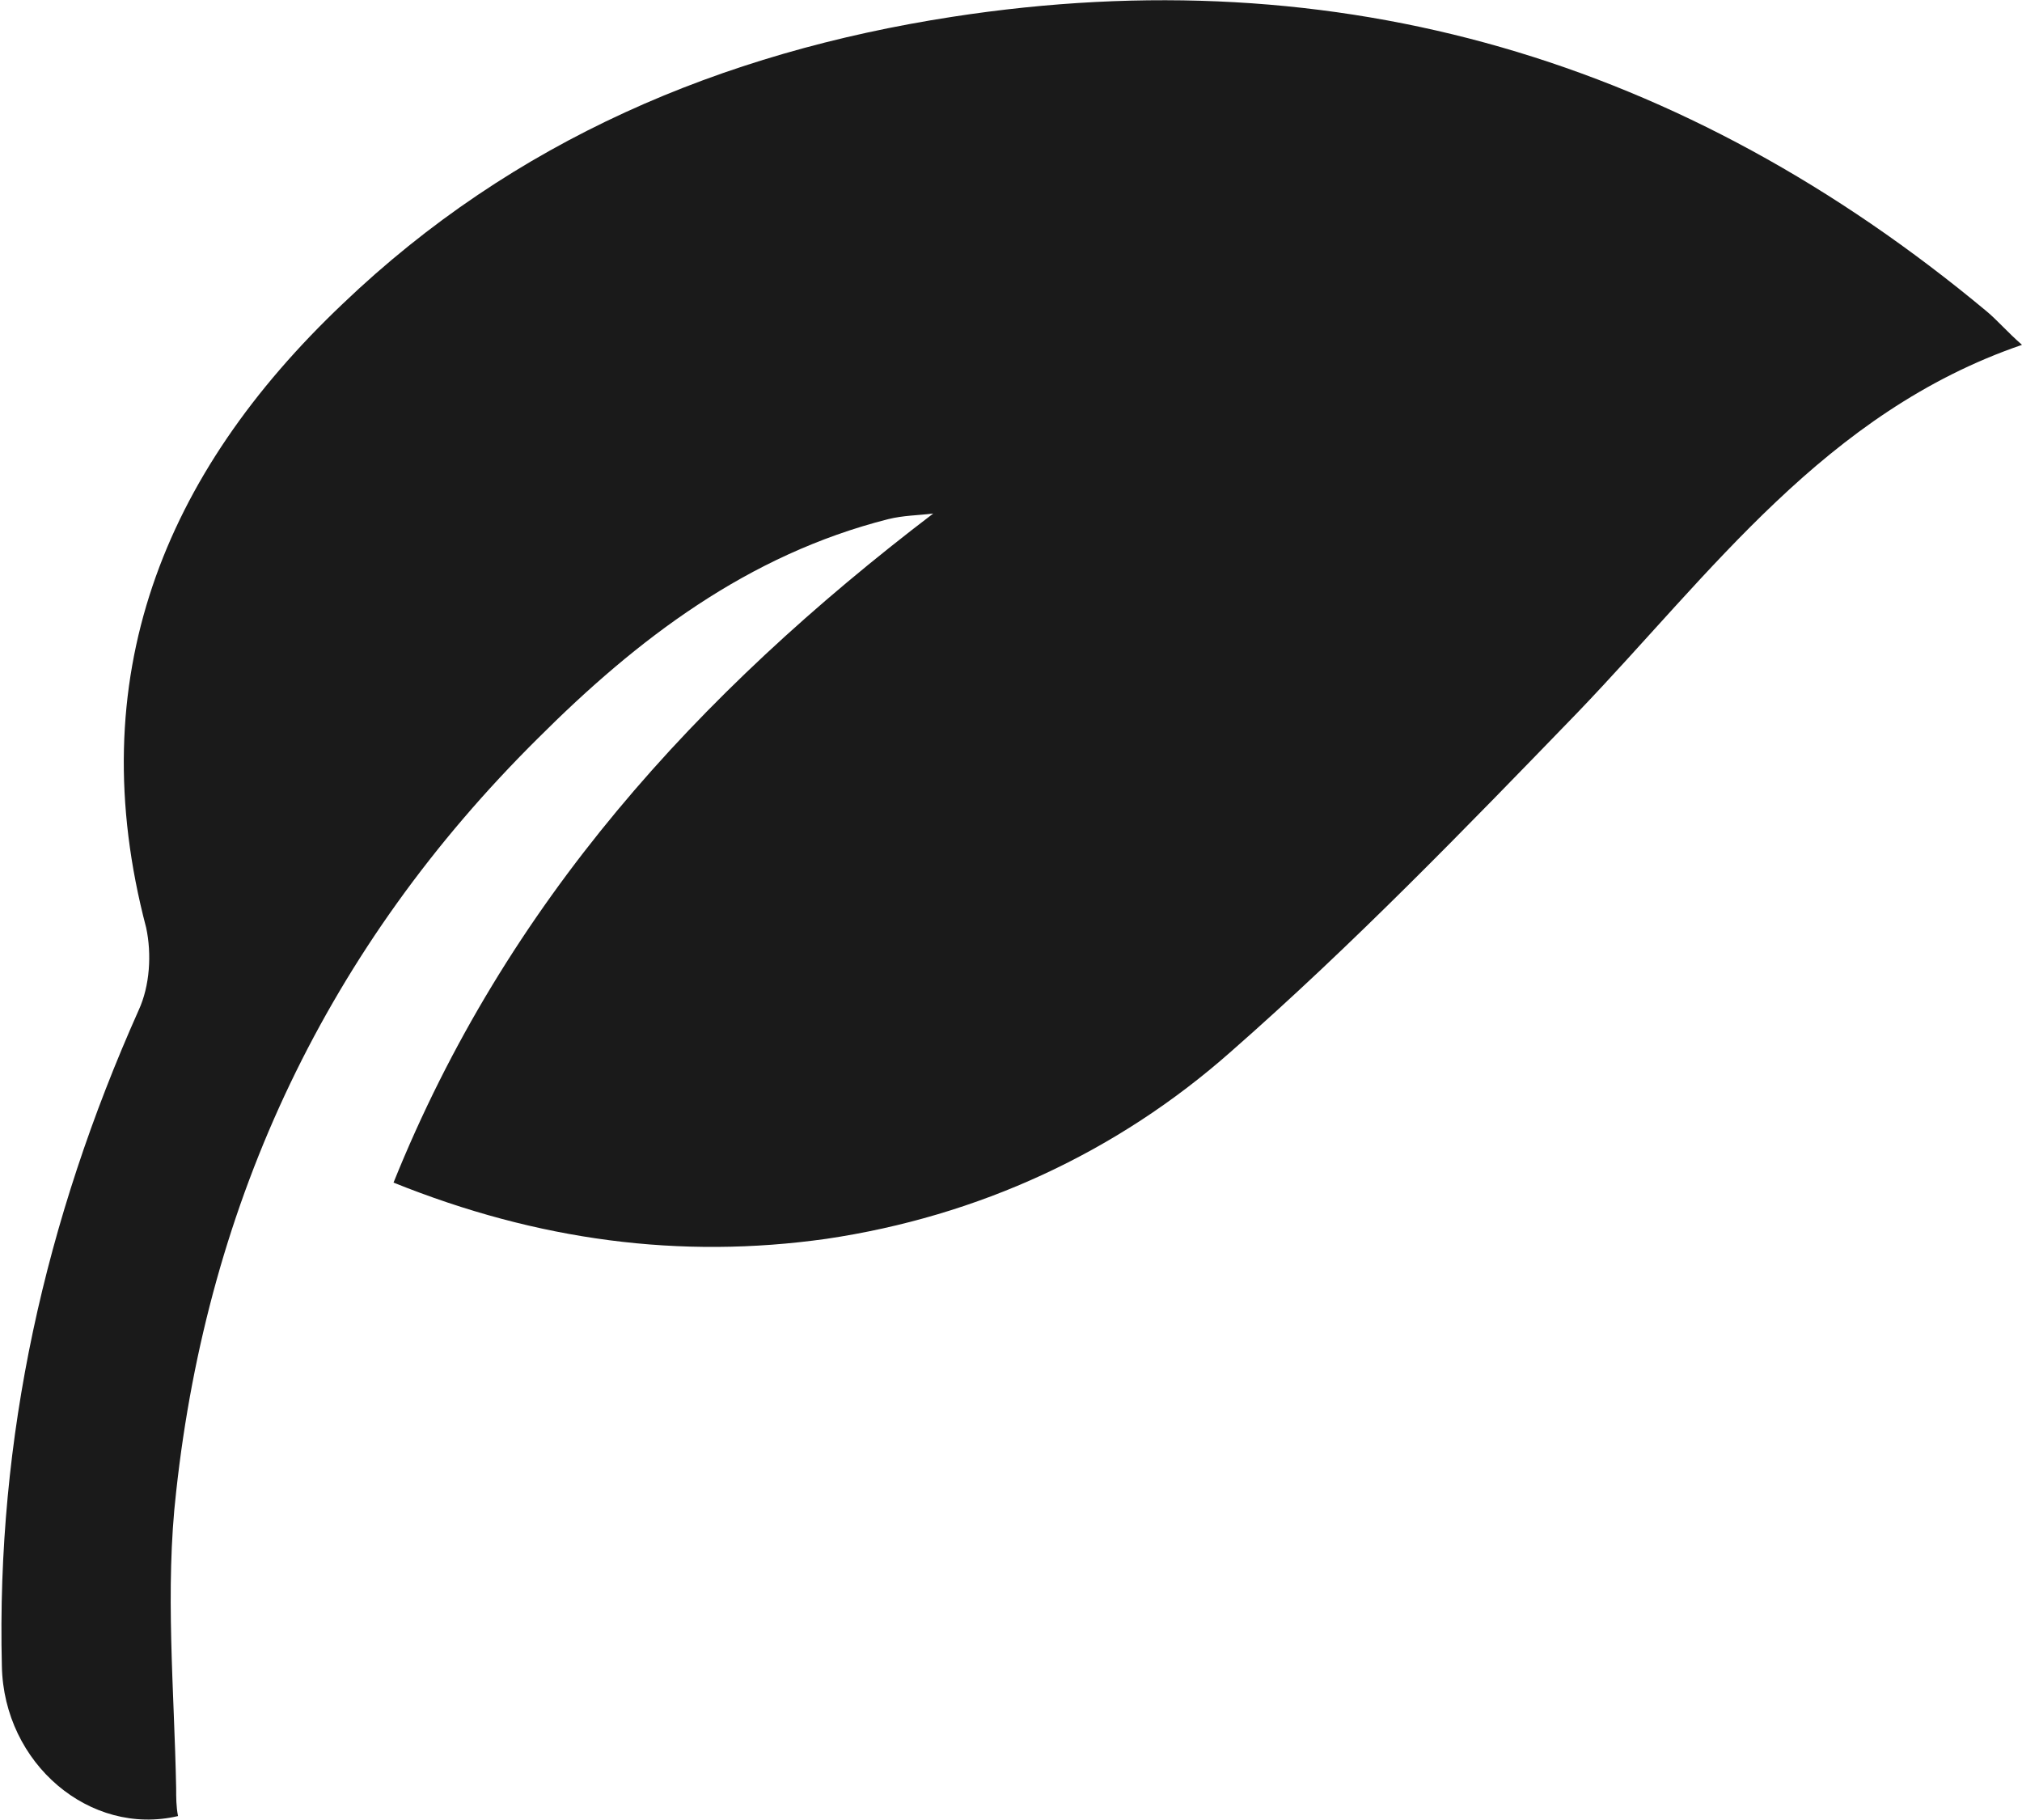
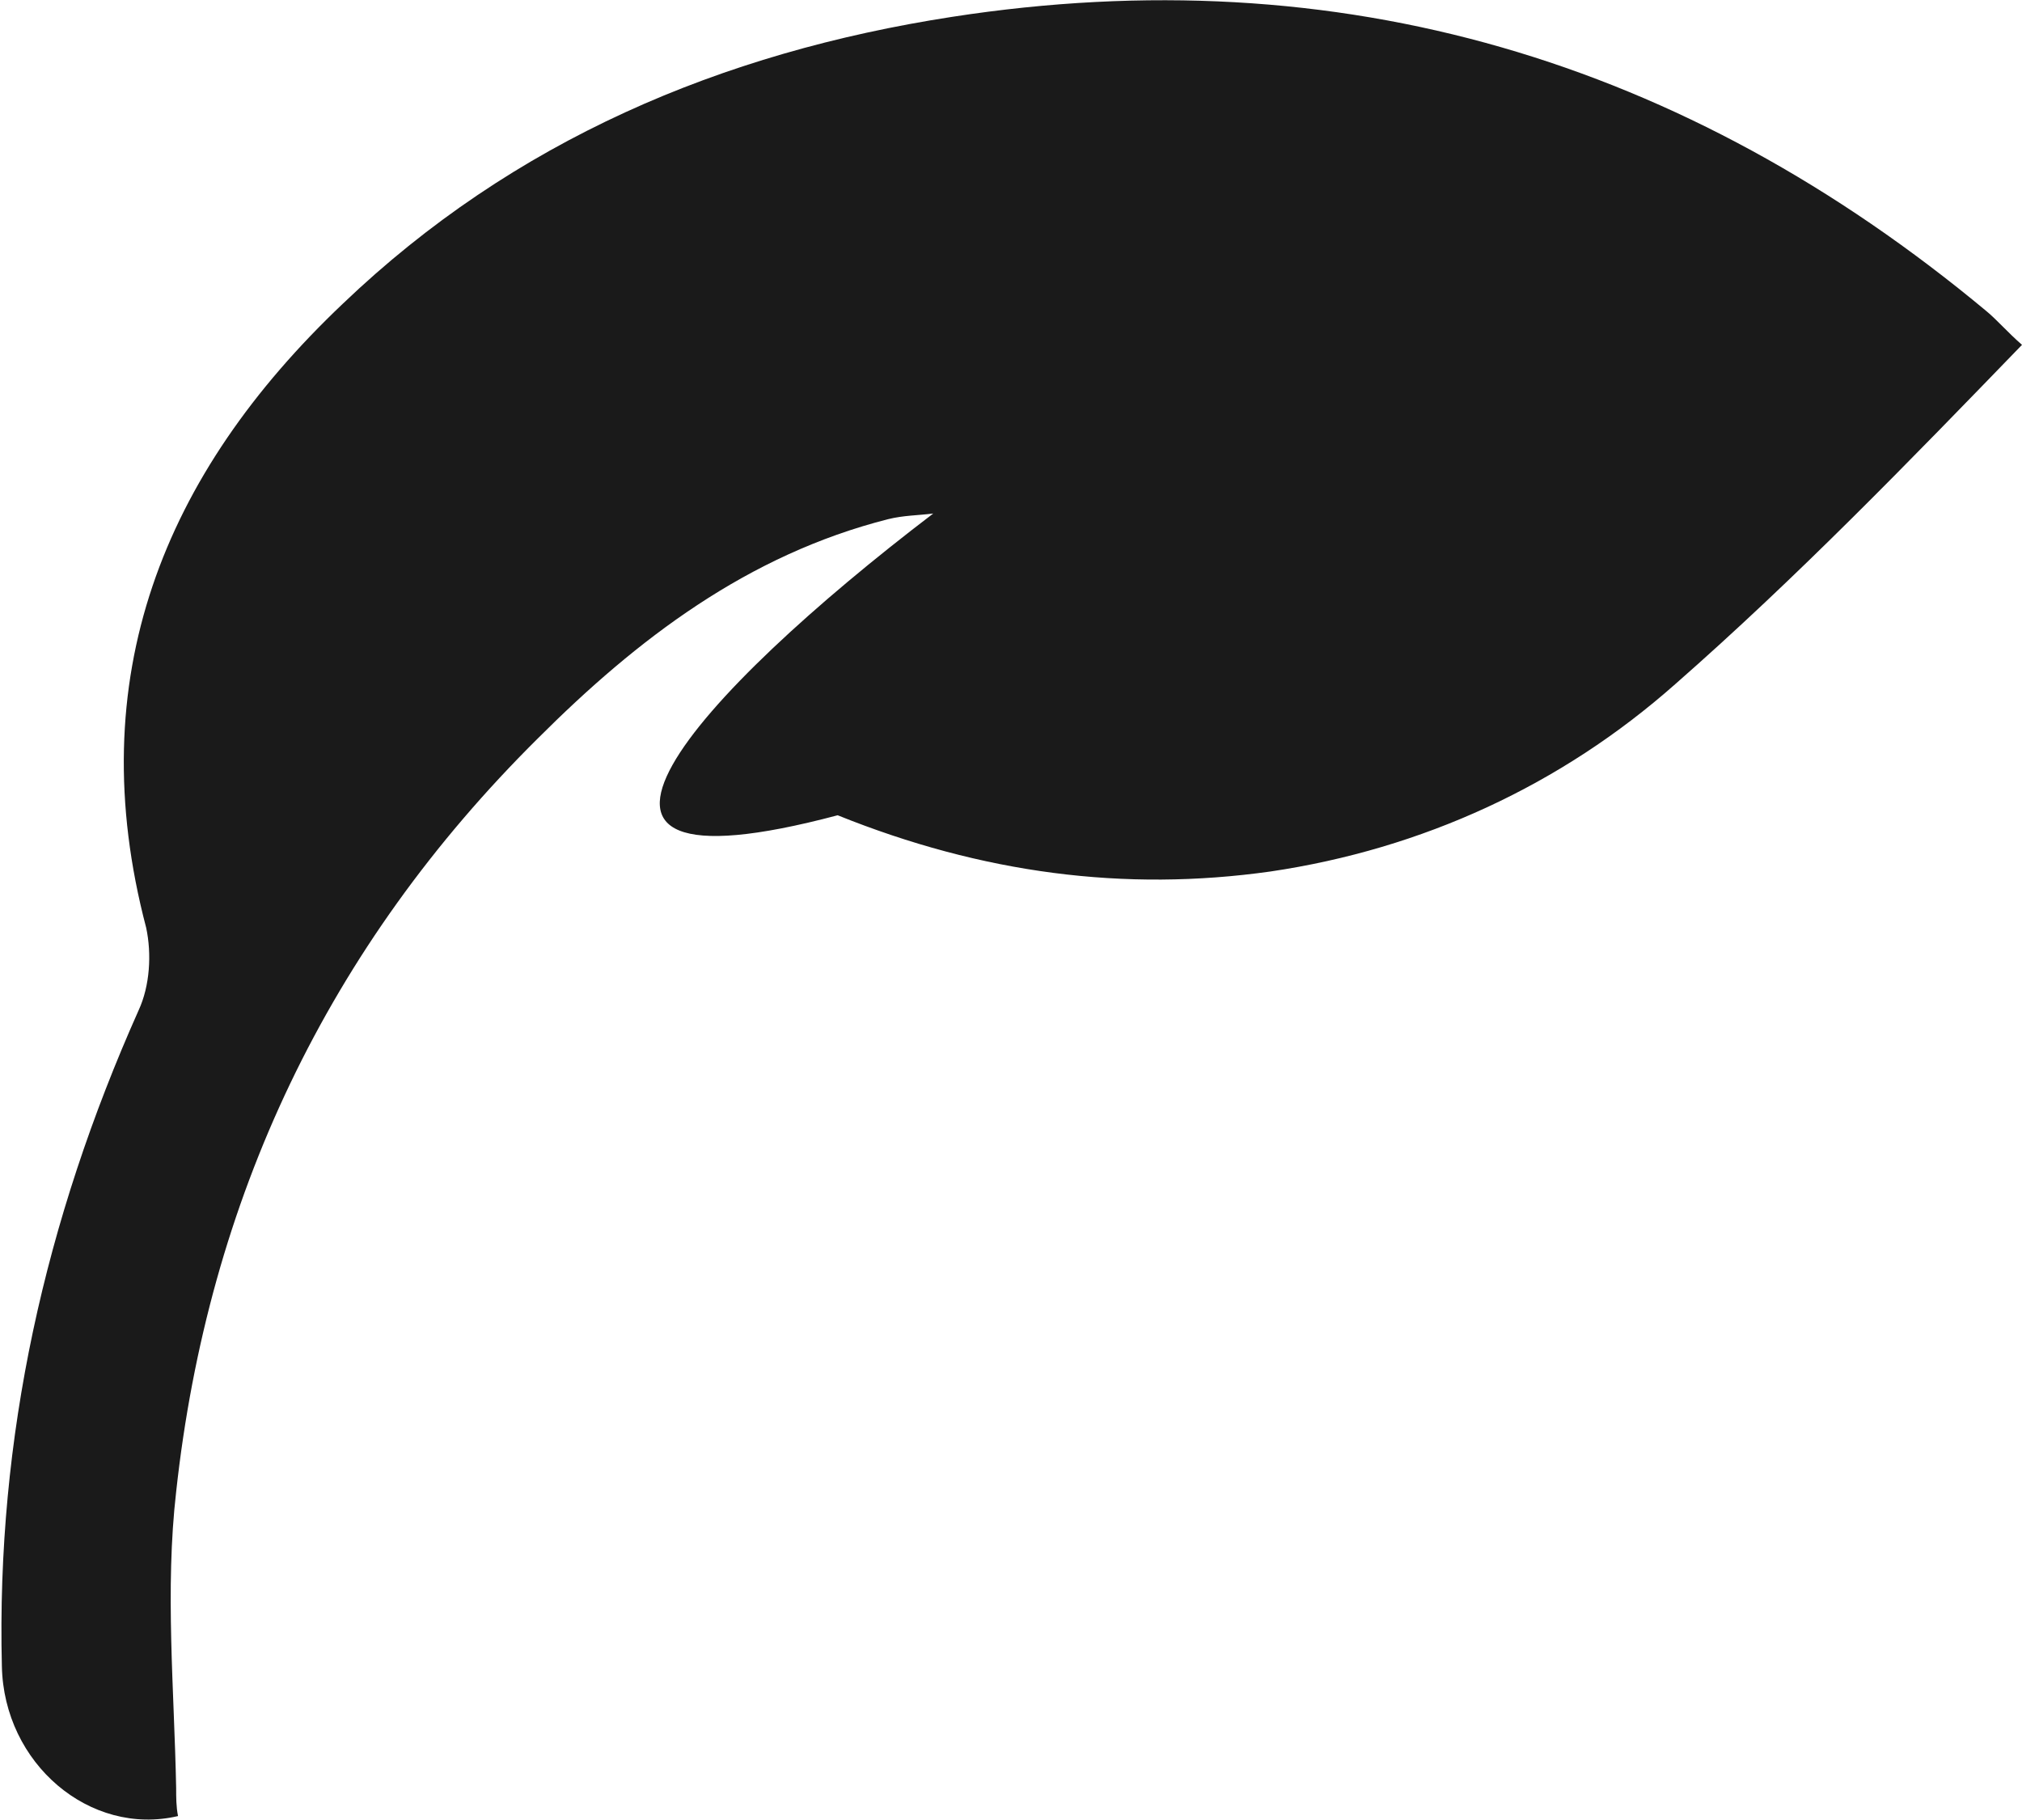
<svg xmlns="http://www.w3.org/2000/svg" version="1.1" id="Ebene_1" x="0px" y="0px" viewBox="0 0 107.9 97.1" style="enable-background:new 0 0 107.9 97.1;" xml:space="preserve">
  <style type="text/css">
	.st0{fill:#1A1A1A;}
</style>
  <g id="Isolationsmodus">
-     <path class="st0" d="M107.9,18.4C97.4,22,91.3,30.6,84.2,38c-6,6.2-12,12.4-18.5,18.1c-6.1,5.4-13.5,8.8-21.6,10   c-7.8,1.1-15.4,0.1-23.1-3C27,48.2,37.2,37,49.8,27.4c-0.8,0.1-1.6,0.1-2.4,0.3c-7.5,1.9-13.4,6.4-18.7,11.7   C17.5,50.5,11.1,64,9.4,79.6c-0.6,5.2-0.1,10.6,0,15.8c0,0.5,0,1,0.1,1.5c-4.7,1.1-9.3-2.8-9.4-8c-0.3-12.2,2.3-23.8,7.3-35   c0.6-1.3,0.7-3,0.4-4.4C4.3,36.2,8.7,25.3,18.3,16.2C27.4,7.5,38.5,2.8,50.8,0.9C71.5-2.3,89.9,3.2,106,16.6   C106.6,17.1,107.1,17.7,107.9,18.4z" />
+     <path class="st0" d="M107.9,18.4c-6,6.2-12,12.4-18.5,18.1c-6.1,5.4-13.5,8.8-21.6,10   c-7.8,1.1-15.4,0.1-23.1-3C27,48.2,37.2,37,49.8,27.4c-0.8,0.1-1.6,0.1-2.4,0.3c-7.5,1.9-13.4,6.4-18.7,11.7   C17.5,50.5,11.1,64,9.4,79.6c-0.6,5.2-0.1,10.6,0,15.8c0,0.5,0,1,0.1,1.5c-4.7,1.1-9.3-2.8-9.4-8c-0.3-12.2,2.3-23.8,7.3-35   c0.6-1.3,0.7-3,0.4-4.4C4.3,36.2,8.7,25.3,18.3,16.2C27.4,7.5,38.5,2.8,50.8,0.9C71.5-2.3,89.9,3.2,106,16.6   C106.6,17.1,107.1,17.7,107.9,18.4z" />
  </g>
</svg>